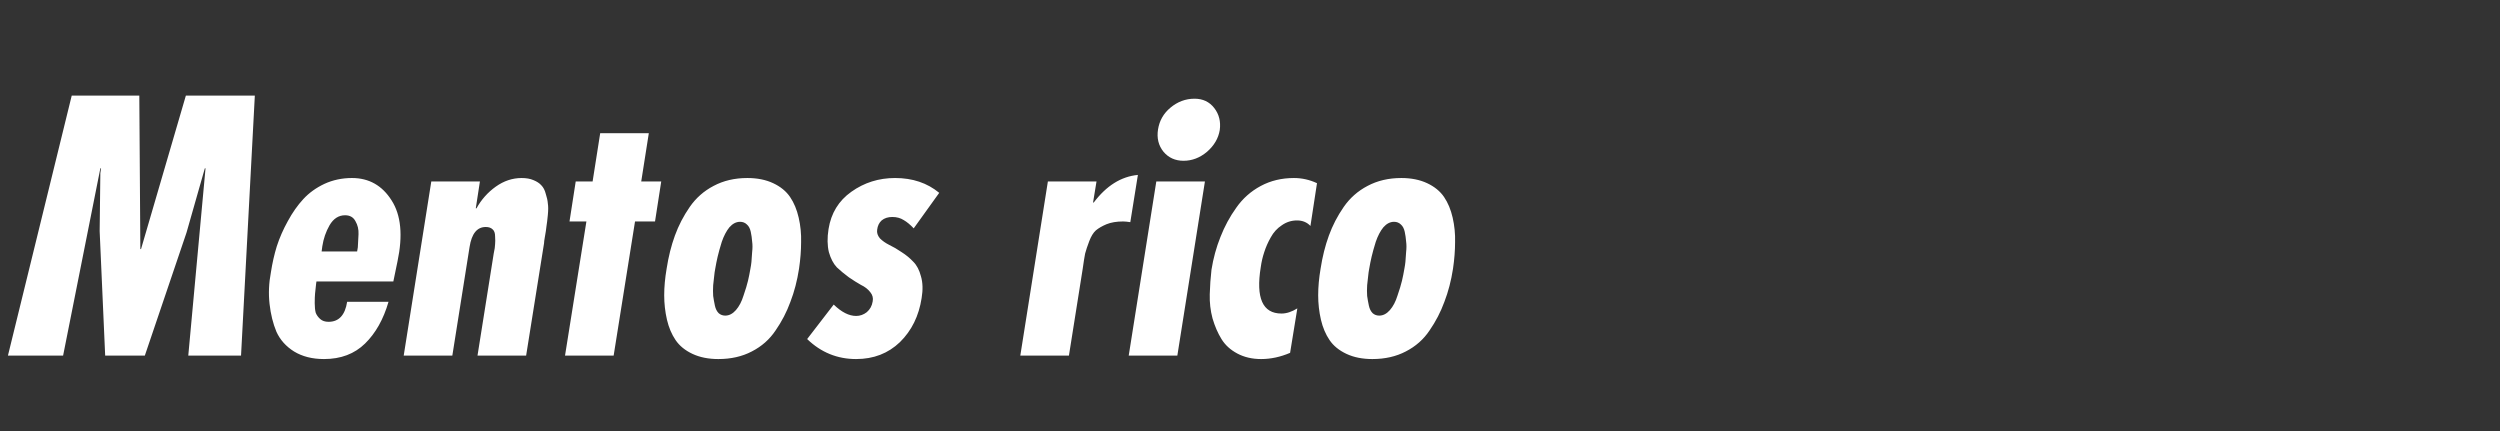
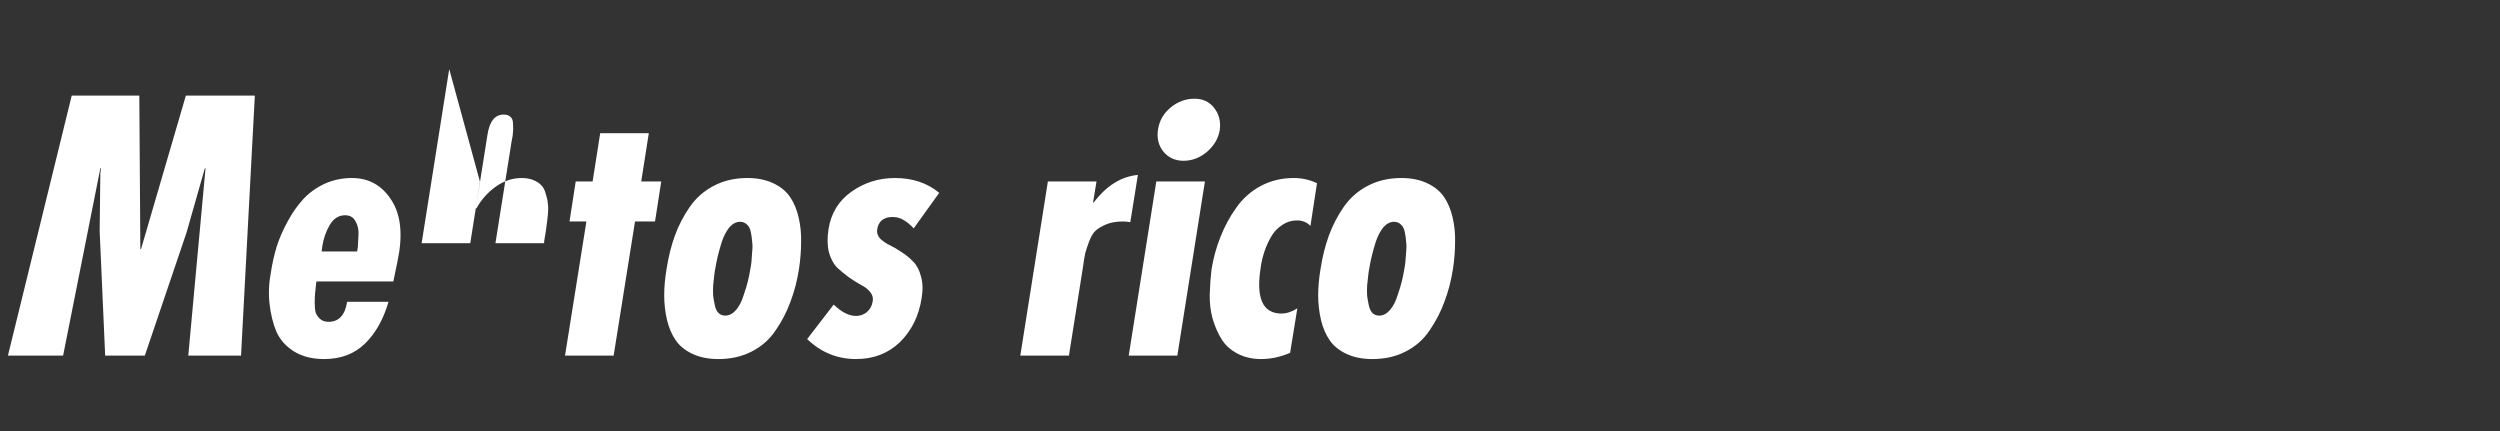
<svg xmlns="http://www.w3.org/2000/svg" fill="none" height="40" viewBox="0 0 232 40" width="232">
  <rect x="0" y="0" width="232" height="40" fill="#333333" stroke="none" />
-   <path d="m6.656 8.872h6.272l.096 14.24h.064l4.16-14.24h6.4l-1.28 24.128h-4.896l1.6-17.376h-.064l-1.696 5.952-3.872 11.424h-3.68l-.512-11.552.064-5.376.064-.448h-.064l-3.456 17.376h-5.12zm30.23 15.392-.384 1.856h-7.136c0 .043-.011.117-.032.224-.043.363-.075.661-.096.896-.021.213-.032.512-.032.896 0 .363.032.661.096.896.085.213.224.405.416.576s.448.256.768.256c.96 0 1.536-.619 1.728-1.856h3.84c-.469 1.621-1.195 2.912-2.176 3.872-.981.96-2.251 1.44-3.808 1.44-1.088 0-2.016-.235-2.784-.704-.747-.469-1.291-1.077-1.632-1.824-.32-.768-.533-1.632-.64-2.592-.107-.96-.064-1.941.128-2.944.128-.832.309-1.632.544-2.4.256-.789.597-1.568 1.024-2.336.427-.789.907-1.472 1.44-2.048.533-.576 1.184-1.045 1.952-1.408.789-.363 1.643-.544 2.56-.544 1.579 0 2.805.693 3.68 2.08.875 1.365 1.056 3.253.544 5.664zm-3.744-.928.064-.384c.021-.384.043-.789.064-1.216.021-.448-.075-.853-.288-1.216-.192-.363-.512-.544-.96-.544-.597 0-1.077.309-1.44.928-.341.597-.565 1.248-.672 1.952l-.064.48zm11.394-6.496-.384 2.496h.064c.448-.811 1.045-1.483 1.792-2.016.747-.533 1.547-.8 2.4-.8.427 0 .789.064 1.088.192.32.128.565.288.736.48.192.192.331.459.416.8.107.32.171.619.192.896.043.256.043.608 0 1.056-.043.448-.085.8-.128 1.056-.021.235-.075.587-.16 1.056-.043.235-.064.405-.064.512l-1.664 10.432h-4.512l1.408-8.864c0-.021.032-.224.096-.608.085-.384.128-.672.128-.864.021-.192.021-.437 0-.736 0-.299-.075-.512-.224-.64-.149-.149-.363-.224-.64-.224-.811 0-1.312.619-1.504 1.856l-1.6 10.08h-4.512l2.56-16.16zm11.162-4.48h4.512l-.704 4.48h1.856l-.576 3.712h-1.856l-1.984 12.448h-4.512l1.984-12.448h-1.568l.576-3.712h1.568zm13.652 4.16c.917 0 1.717.16 2.4.48s1.205.747 1.568 1.28.629 1.173.8 1.92.245 1.504.224 2.272c0 .768-.064 1.589-.192 2.464-.171 1.109-.437 2.133-.8 3.072-.341.939-.8 1.824-1.376 2.656-.555.832-1.291 1.483-2.208 1.952-.896.469-1.931.704-3.104.704-.917 0-1.717-.16-2.4-.48s-1.205-.747-1.568-1.28-.629-1.163-.8-1.888c-.171-.747-.256-1.504-.256-2.272s.075-1.589.224-2.464c.171-1.109.427-2.133.768-3.072s.8-1.824 1.376-2.656 1.312-1.483 2.208-1.952c.917-.491 1.963-.736 3.136-.736zm-.672 4.064c-.363 0-.693.171-.992.512-.277.341-.512.789-.704 1.344-.171.555-.299 1.013-.384 1.376s-.16.736-.224 1.12c-.043.213-.075.437-.096.672-.021.213-.053.501-.096.864-.021.363-.021.693 0 .992.043.299.096.597.16.896s.181.533.352.704c.171.149.373.224.608.224.363 0 .693-.171.992-.512s.533-.789.704-1.344c.192-.555.331-1.013.416-1.376s.16-.736.224-1.12c.043-.213.075-.427.096-.64.021-.235.043-.533.064-.896.043-.363.043-.693 0-.992-.021-.299-.064-.597-.128-.896s-.181-.523-.352-.672c-.171-.171-.384-.256-.64-.256zm18.482-2.688-2.368 3.296c-.32-.341-.629-.597-.928-.768-.299-.192-.651-.288-1.056-.288s-.736.107-.992.32c-.235.213-.373.501-.416.864-.043.277.043.544.256.8.235.235.523.437.864.608.363.171.747.395 1.152.672.405.256.768.555 1.088.896.32.32.555.768.704 1.344.171.576.192 1.248.064 2.016-.256 1.664-.928 3.029-2.016 4.096-1.088 1.045-2.443 1.568-4.064 1.568-1.749 0-3.264-.619-4.544-1.856l2.464-3.2c.725.704 1.419 1.056 2.08 1.056.363 0 .693-.117.992-.352.299-.256.48-.587.544-.992.064-.32-.011-.608-.224-.864-.213-.277-.501-.501-.864-.672-.341-.192-.715-.427-1.12-.704-.405-.299-.779-.608-1.12-.928-.32-.341-.565-.811-.736-1.408-.149-.619-.16-1.333-.032-2.144.235-1.472.939-2.624 2.112-3.456 1.195-.853 2.549-1.28 4.064-1.28 1.621 0 2.987.459 4.096 1.376zm10.083-1.056h4.513l-.32 1.952h.064c1.173-1.557 2.538-2.411 4.096-2.56l-.704 4.384c-.278-.043-.502-.064-.672-.064-.598 0-1.11.085-1.536.256-.406.171-.736.363-.992.576-.235.213-.438.544-.608.992-.171.448-.299.832-.384 1.152-.064.32-.139.789-.224 1.408l-1.28 8.064h-4.512zm10.062 0h4.512l-2.56 16.16h-4.512zm4.704-2.752c-.661.555-1.386.832-2.176.832-.768 0-1.386-.277-1.856-.832-.469-.576-.64-1.269-.512-2.08s.512-1.483 1.152-2.016c.662-.555 1.408-.832 2.24-.832.768 0 1.376.288 1.824.864s.619 1.259.512 2.048c-.128.768-.522 1.44-1.184 2.016zm8.384 14.528-.672 4.128c-.896.384-1.792.576-2.688.576-.832 0-1.568-.171-2.208-.512s-1.131-.789-1.472-1.344c-.342-.555-.619-1.195-.832-1.92-.192-.725-.278-1.472-.256-2.24.021-.768.074-1.525.16-2.272.17-1.067.448-2.08.832-3.04.384-.981.874-1.888 1.472-2.72.597-.853 1.354-1.525 2.272-2.016.917-.491 1.941-.736 3.072-.736.746 0 1.461.16 2.144.48l-.608 3.968c-.32-.341-.736-.512-1.248-.512s-.982.149-1.408.448c-.427.277-.768.651-1.024 1.12-.256.448-.459.907-.608 1.376-.15.448-.256.907-.32 1.376-.47 2.88.17 4.32 1.92 4.32.469 0 .96-.16 1.472-.48zm9.646-12.096c.917 0 1.717.16 2.4.48.682.32 1.205.747 1.568 1.28.362.533.629 1.173.8 1.92.17.747.245 1.504.224 2.272 0 .768-.064 1.589-.192 2.464-.171 1.109-.438 2.133-.8 3.072-.342.939-.8 1.824-1.376 2.656-.555.832-1.291 1.483-2.208 1.952-.896.469-1.931.704-3.104.704-.918 0-1.718-.16-2.4-.48-.683-.32-1.206-.747-1.568-1.28-.363-.533-.63-1.163-.8-1.888-.171-.747-.256-1.504-.256-2.272s.074-1.589.223-2.464c.171-1.109.427-2.133.769-3.072.341-.939.8-1.824 1.376-2.656s1.312-1.483 2.208-1.952c.917-.491 1.962-.736 3.136-.736zm-.672 4.064c-.363 0-.694.171-.992.512-.278.341-.512.789-.704 1.344-.171.555-.299 1.013-.384 1.376-.086.363-.16.736-.224 1.12-.043.213-.075.437-.096.672-.022.213-.054.501-.096.864-.022.363-.022.693 0 .992.042.299.096.597.16.896s.181.533.352.704c.17.149.373.224.608.224.362 0 .693-.171.992-.512.298-.341.533-.789.704-1.344.192-.555.33-1.013.416-1.376.085-.363.16-.736.224-1.12.042-.213.074-.427.096-.64.021-.235.042-.533.064-.896.042-.363.042-.693 0-.992-.022-.299-.064-.597-.128-.896s-.182-.523-.352-.672c-.171-.171-.384-.256-.64-.256z" fill="#fff" />
+   <path d="m6.656 8.872h6.272l.096 14.24h.064l4.16-14.24h6.4l-1.28 24.128h-4.896l1.6-17.376h-.064l-1.696 5.952-3.872 11.424h-3.68l-.512-11.552.064-5.376.064-.448h-.064l-3.456 17.376h-5.12zm30.23 15.392-.384 1.856h-7.136c0 .043-.011.117-.032.224-.043.363-.075.661-.096.896-.021.213-.032.512-.032.896 0 .363.032.661.096.896.085.213.224.405.416.576s.448.256.768.256c.96 0 1.536-.619 1.728-1.856h3.84c-.469 1.621-1.195 2.912-2.176 3.872-.981.96-2.251 1.44-3.808 1.44-1.088 0-2.016-.235-2.784-.704-.747-.469-1.291-1.077-1.632-1.824-.32-.768-.533-1.632-.64-2.592-.107-.96-.064-1.941.128-2.944.128-.832.309-1.632.544-2.4.256-.789.597-1.568 1.024-2.336.427-.789.907-1.472 1.44-2.048.533-.576 1.184-1.045 1.952-1.408.789-.363 1.643-.544 2.56-.544 1.579 0 2.805.693 3.68 2.08.875 1.365 1.056 3.253.544 5.664zm-3.744-.928.064-.384c.021-.384.043-.789.064-1.216.021-.448-.075-.853-.288-1.216-.192-.363-.512-.544-.96-.544-.597 0-1.077.309-1.44.928-.341.597-.565 1.248-.672 1.952l-.064.48zm11.394-6.496-.384 2.496h.064c.448-.811 1.045-1.483 1.792-2.016.747-.533 1.547-.8 2.4-.8.427 0 .789.064 1.088.192.32.128.565.288.736.48.192.192.331.459.416.8.107.32.171.619.192.896.043.256.043.608 0 1.056-.043.448-.085.8-.128 1.056-.021.235-.075.587-.16 1.056-.043.235-.064.405-.064.512h-4.512l1.408-8.864c0-.021.032-.224.096-.608.085-.384.128-.672.128-.864.021-.192.021-.437 0-.736 0-.299-.075-.512-.224-.64-.149-.149-.363-.224-.64-.224-.811 0-1.312.619-1.504 1.856l-1.6 10.08h-4.512l2.56-16.16zm11.162-4.48h4.512l-.704 4.48h1.856l-.576 3.712h-1.856l-1.984 12.448h-4.512l1.984-12.448h-1.568l.576-3.712h1.568zm13.652 4.16c.917 0 1.717.16 2.4.48s1.205.747 1.568 1.28.629 1.173.8 1.92.245 1.504.224 2.272c0 .768-.064 1.589-.192 2.464-.171 1.109-.437 2.133-.8 3.072-.341.939-.8 1.824-1.376 2.656-.555.832-1.291 1.483-2.208 1.952-.896.469-1.931.704-3.104.704-.917 0-1.717-.16-2.4-.48s-1.205-.747-1.568-1.28-.629-1.163-.8-1.888c-.171-.747-.256-1.504-.256-2.272s.075-1.589.224-2.464c.171-1.109.427-2.133.768-3.072s.8-1.824 1.376-2.656 1.312-1.483 2.208-1.952c.917-.491 1.963-.736 3.136-.736zm-.672 4.064c-.363 0-.693.171-.992.512-.277.341-.512.789-.704 1.344-.171.555-.299 1.013-.384 1.376s-.16.736-.224 1.12c-.043.213-.075.437-.096.672-.021.213-.053.501-.096.864-.021.363-.021.693 0 .992.043.299.096.597.16.896s.181.533.352.704c.171.149.373.224.608.224.363 0 .693-.171.992-.512s.533-.789.704-1.344c.192-.555.331-1.013.416-1.376s.16-.736.224-1.12c.043-.213.075-.427.096-.64.021-.235.043-.533.064-.896.043-.363.043-.693 0-.992-.021-.299-.064-.597-.128-.896s-.181-.523-.352-.672c-.171-.171-.384-.256-.64-.256zm18.482-2.688-2.368 3.296c-.32-.341-.629-.597-.928-.768-.299-.192-.651-.288-1.056-.288s-.736.107-.992.32c-.235.213-.373.501-.416.864-.043.277.043.544.256.8.235.235.523.437.864.608.363.171.747.395 1.152.672.405.256.768.555 1.088.896.32.32.555.768.704 1.344.171.576.192 1.248.064 2.016-.256 1.664-.928 3.029-2.016 4.096-1.088 1.045-2.443 1.568-4.064 1.568-1.749 0-3.264-.619-4.544-1.856l2.464-3.2c.725.704 1.419 1.056 2.08 1.056.363 0 .693-.117.992-.352.299-.256.48-.587.544-.992.064-.32-.011-.608-.224-.864-.213-.277-.501-.501-.864-.672-.341-.192-.715-.427-1.12-.704-.405-.299-.779-.608-1.12-.928-.32-.341-.565-.811-.736-1.408-.149-.619-.16-1.333-.032-2.144.235-1.472.939-2.624 2.112-3.456 1.195-.853 2.549-1.28 4.064-1.28 1.621 0 2.987.459 4.096 1.376zm10.083-1.056h4.513l-.32 1.952h.064c1.173-1.557 2.538-2.411 4.096-2.56l-.704 4.384c-.278-.043-.502-.064-.672-.064-.598 0-1.11.085-1.536.256-.406.171-.736.363-.992.576-.235.213-.438.544-.608.992-.171.448-.299.832-.384 1.152-.064.32-.139.789-.224 1.408l-1.28 8.064h-4.512zm10.062 0h4.512l-2.56 16.16h-4.512zm4.704-2.752c-.661.555-1.386.832-2.176.832-.768 0-1.386-.277-1.856-.832-.469-.576-.64-1.269-.512-2.08s.512-1.483 1.152-2.016c.662-.555 1.408-.832 2.24-.832.768 0 1.376.288 1.824.864s.619 1.259.512 2.048c-.128.768-.522 1.44-1.184 2.016zm8.384 14.528-.672 4.128c-.896.384-1.792.576-2.688.576-.832 0-1.568-.171-2.208-.512s-1.131-.789-1.472-1.344c-.342-.555-.619-1.195-.832-1.92-.192-.725-.278-1.472-.256-2.24.021-.768.074-1.525.16-2.272.17-1.067.448-2.08.832-3.04.384-.981.874-1.888 1.472-2.72.597-.853 1.354-1.525 2.272-2.016.917-.491 1.941-.736 3.072-.736.746 0 1.461.16 2.144.48l-.608 3.968c-.32-.341-.736-.512-1.248-.512s-.982.149-1.408.448c-.427.277-.768.651-1.024 1.12-.256.448-.459.907-.608 1.376-.15.448-.256.907-.32 1.376-.47 2.88.17 4.32 1.92 4.32.469 0 .96-.16 1.472-.48zm9.646-12.096c.917 0 1.717.16 2.4.48.682.32 1.205.747 1.568 1.28.362.533.629 1.173.8 1.92.17.747.245 1.504.224 2.272 0 .768-.064 1.589-.192 2.464-.171 1.109-.438 2.133-.8 3.072-.342.939-.8 1.824-1.376 2.656-.555.832-1.291 1.483-2.208 1.952-.896.469-1.931.704-3.104.704-.918 0-1.718-.16-2.4-.48-.683-.32-1.206-.747-1.568-1.28-.363-.533-.63-1.163-.8-1.888-.171-.747-.256-1.504-.256-2.272s.074-1.589.223-2.464c.171-1.109.427-2.133.769-3.072.341-.939.8-1.824 1.376-2.656s1.312-1.483 2.208-1.952c.917-.491 1.962-.736 3.136-.736zm-.672 4.064c-.363 0-.694.171-.992.512-.278.341-.512.789-.704 1.344-.171.555-.299 1.013-.384 1.376-.086.363-.16.736-.224 1.12-.043.213-.075.437-.096.672-.022.213-.054.501-.096.864-.022.363-.022.693 0 .992.042.299.096.597.16.896s.181.533.352.704c.17.149.373.224.608.224.362 0 .693-.171.992-.512.298-.341.533-.789.704-1.344.192-.555.33-1.013.416-1.376.085-.363.16-.736.224-1.12.042-.213.074-.427.096-.64.021-.235.042-.533.064-.896.042-.363.042-.693 0-.992-.022-.299-.064-.597-.128-.896s-.182-.523-.352-.672c-.171-.171-.384-.256-.64-.256z" fill="#fff" />
</svg>